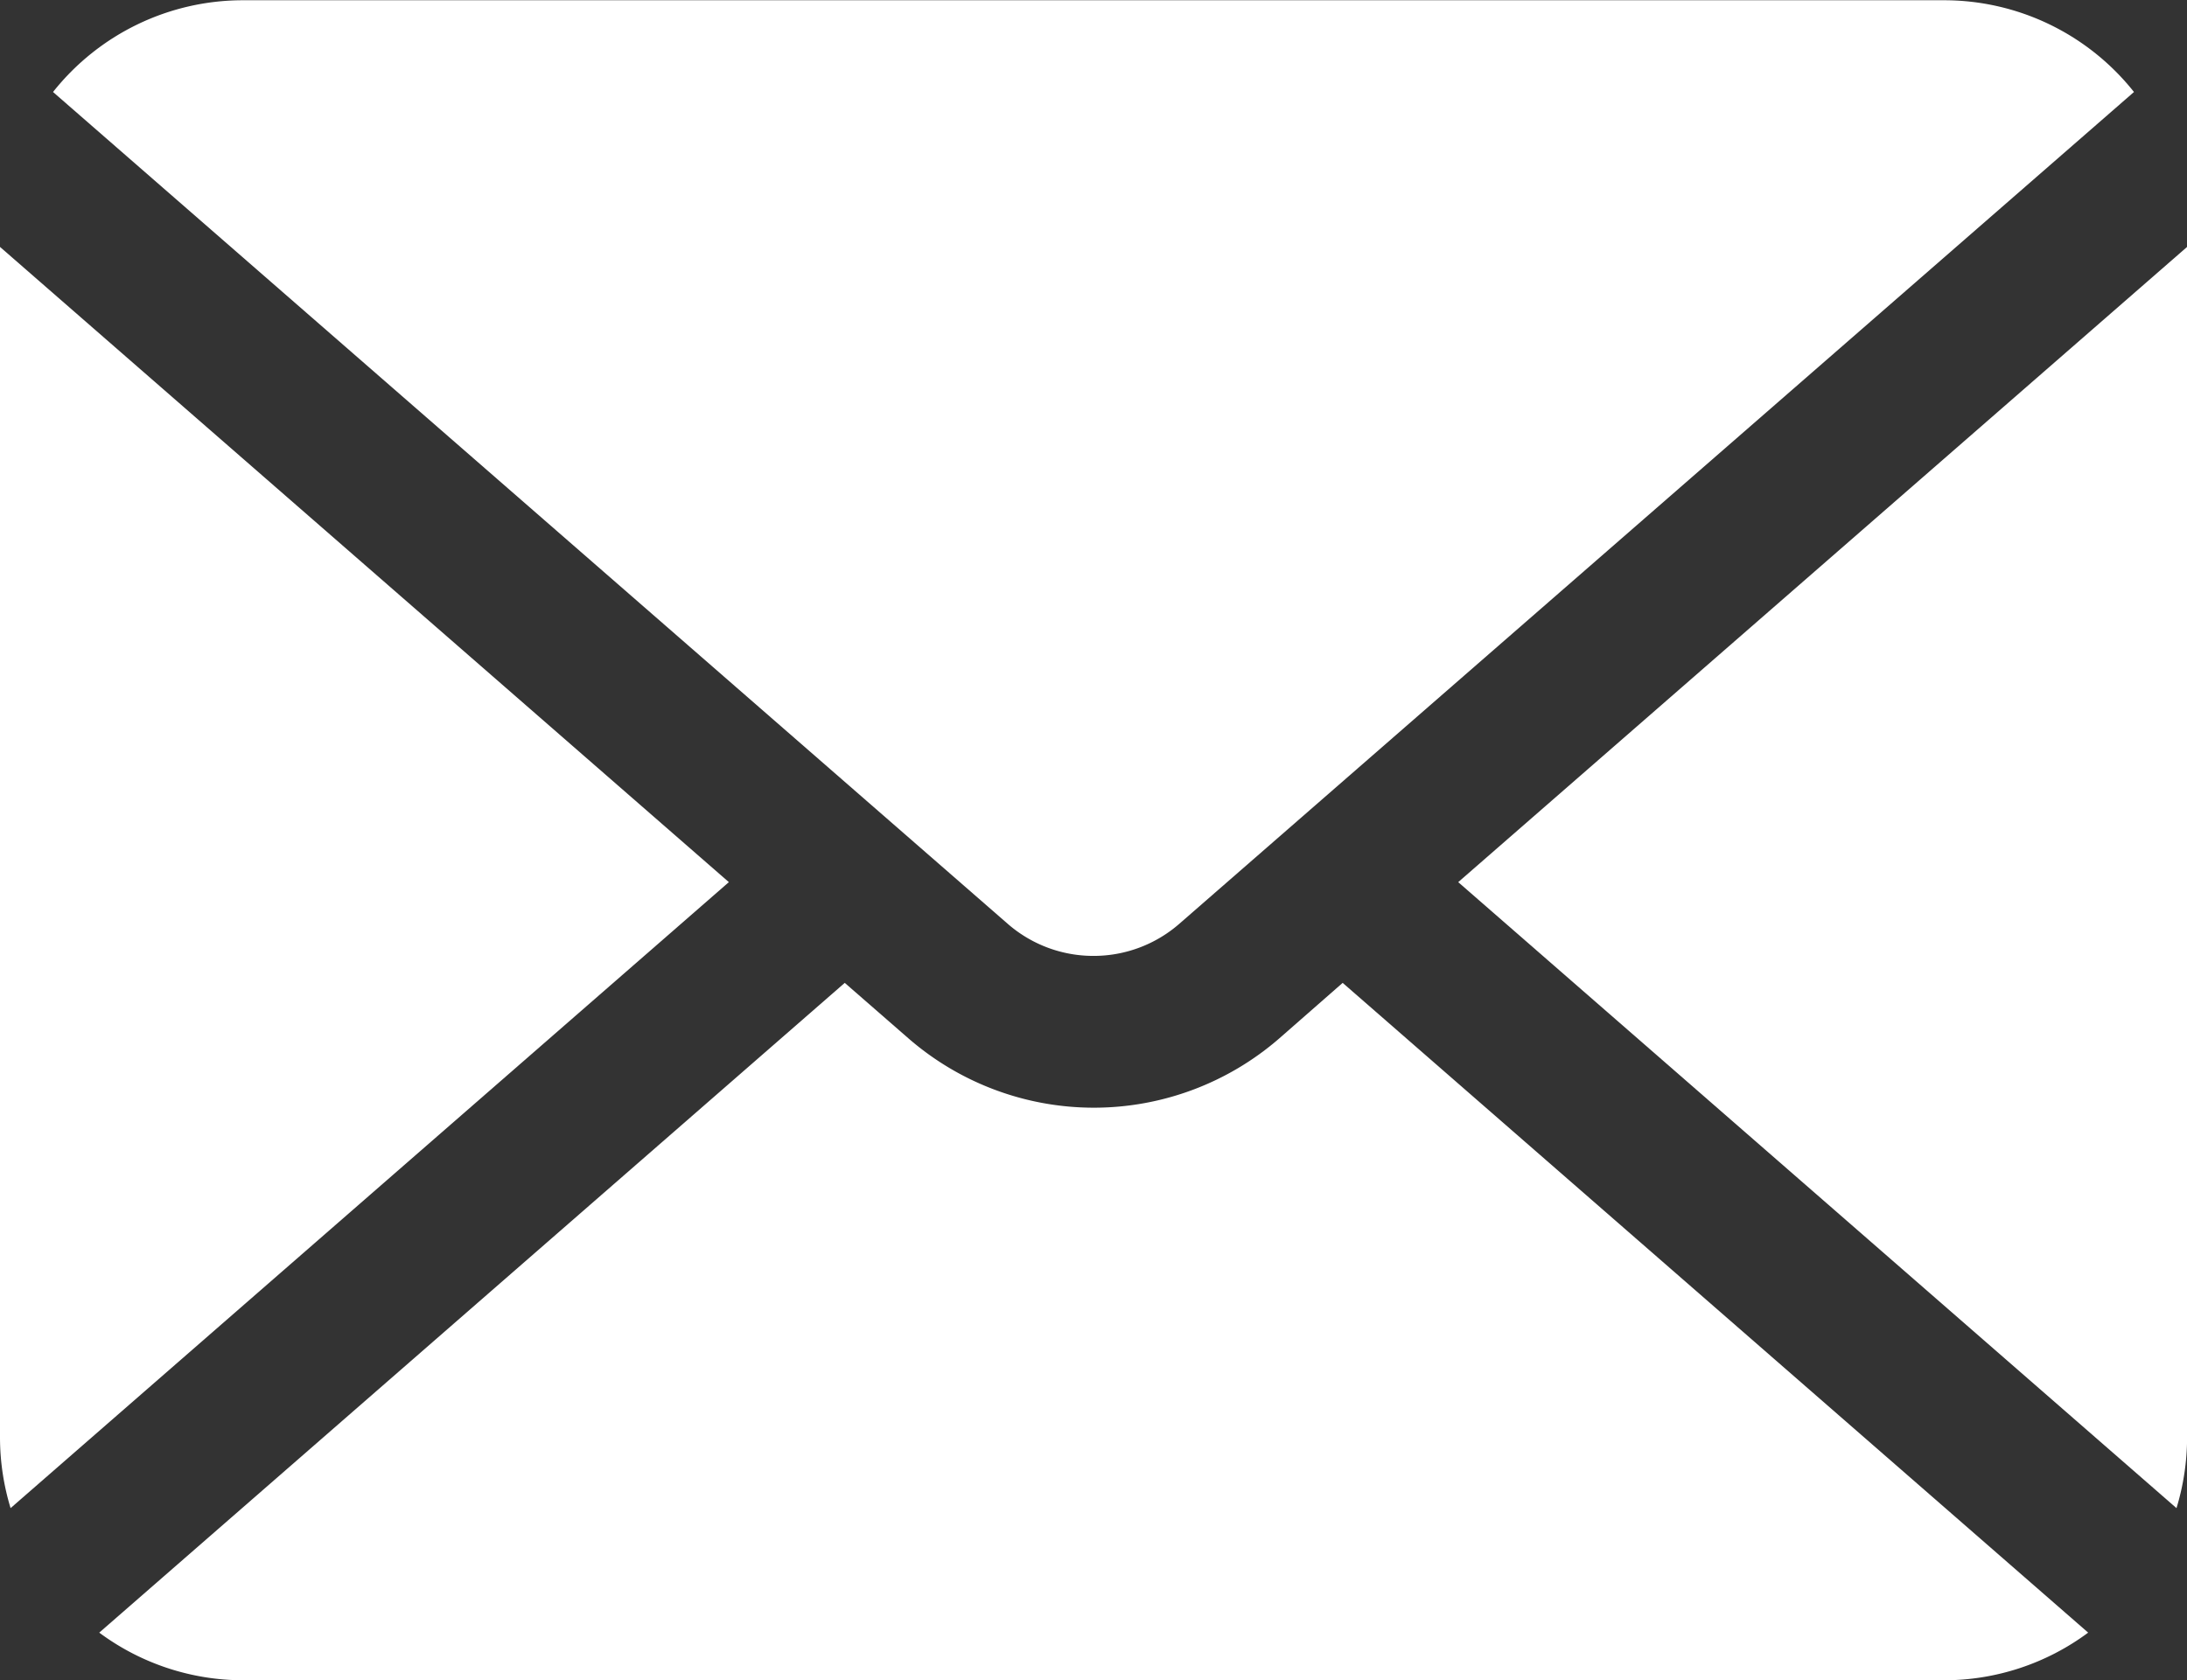
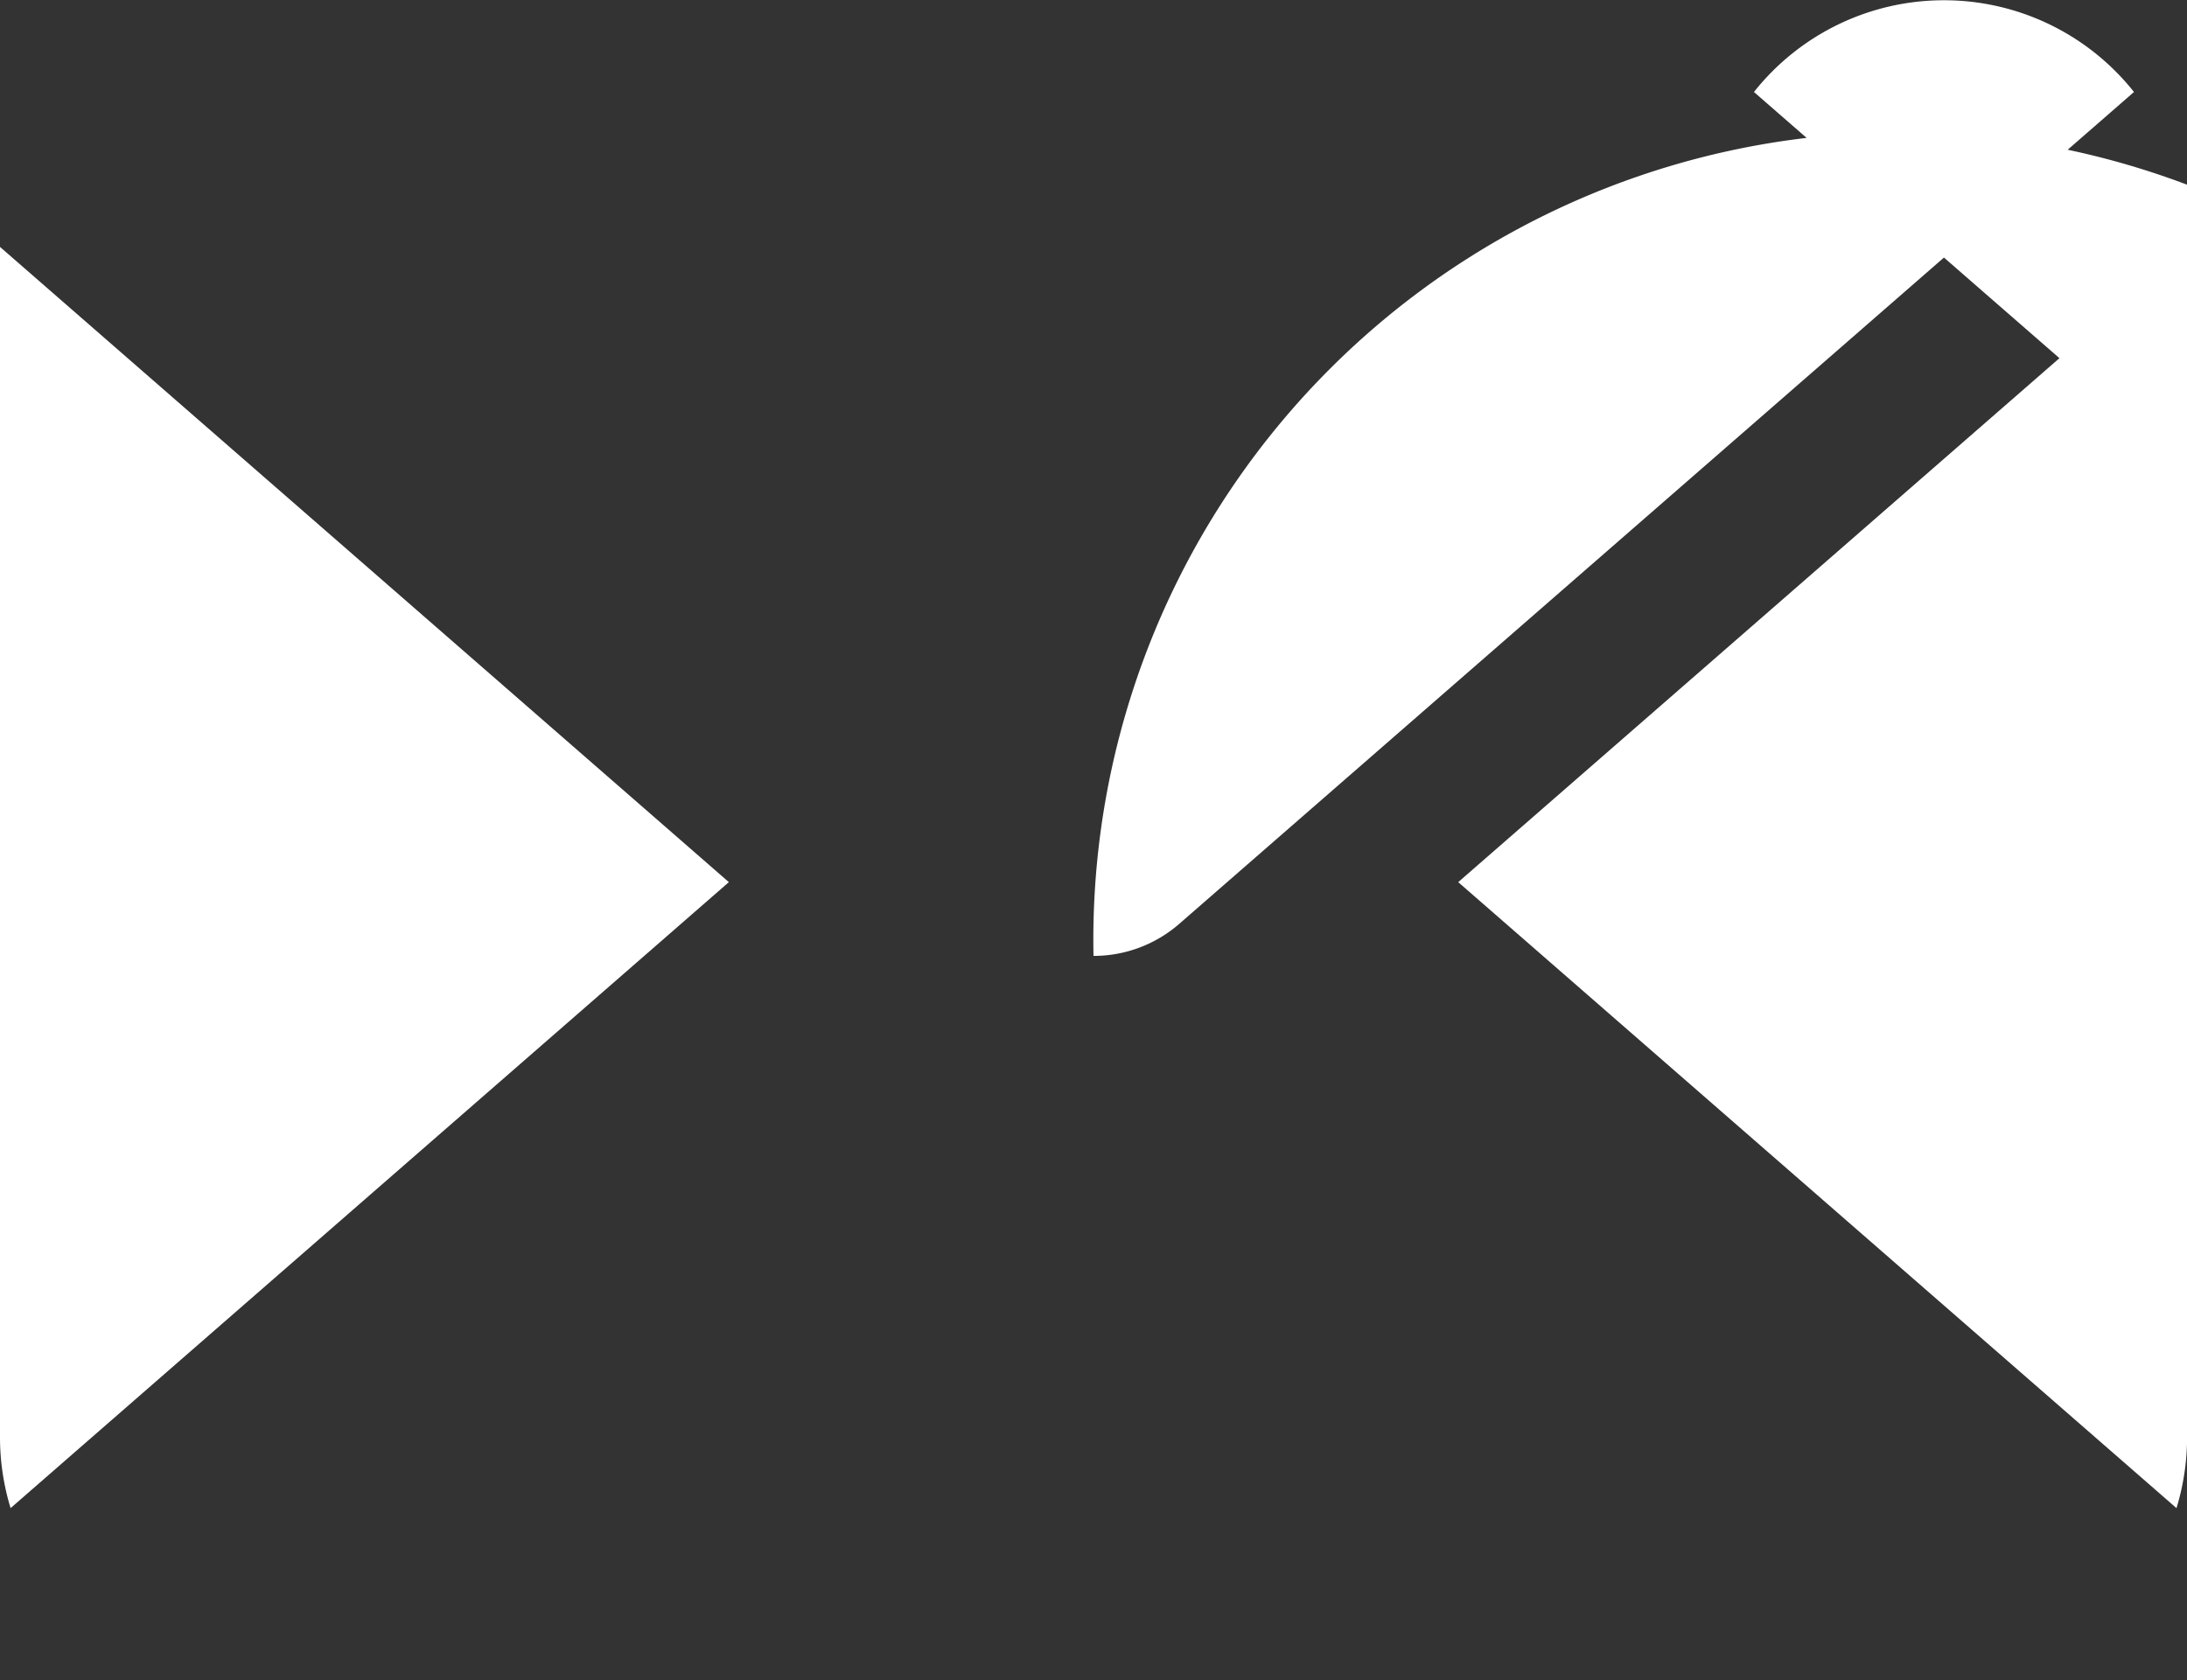
<svg xmlns="http://www.w3.org/2000/svg" width="26.024" height="20" viewBox="0 0 26.024 20">
  <rect x="0" y="0" width="26.024" height="20" fill="#333333" stroke="none" />
  <g id="手紙の無料アイコンその7_1_" data-name="手紙の無料アイコンその7 (1)" transform="translate(0 -59.261)">
    <path id="パス_4424" data-name="パス 4424" d="M341.374,124.648l8.547,7.451a2.886,2.886,0,0,0,.126-.843V117.087Z" transform="translate(-324.022 -54.887)" fill="#fff" />
-     <path id="パス_4425" data-name="パス 4425" d="M24.79,70.639a1.551,1.551,0,0,0,1.022-.383l11.359-9.9a2.884,2.884,0,0,0-2.261-1.092H14.67a2.884,2.884,0,0,0-2.261,1.092l11.359,9.9A1.55,1.55,0,0,0,24.79,70.639Z" transform="translate(-11.778 0)" fill="#fff" />
+     <path id="パス_4425" data-name="パス 4425" d="M24.79,70.639a1.551,1.551,0,0,0,1.022-.383l11.359-9.9a2.884,2.884,0,0,0-2.261-1.092a2.884,2.884,0,0,0-2.261,1.092l11.359,9.9A1.55,1.55,0,0,0,24.79,70.639Z" transform="translate(-11.778 0)" fill="#fff" />
    <path id="パス_4426" data-name="パス 4426" d="M0,117.087v14.169a2.891,2.891,0,0,0,.126.843l8.547-7.451Z" transform="translate(0 -54.887)" fill="#fff" />
-     <path id="パス_4427" data-name="パス 4427" d="M37.2,290.086a3.363,3.363,0,0,1-4.419,0l-.755-.658-8.871,7.734a2.876,2.876,0,0,0,1.715.567H45.107a2.876,2.876,0,0,0,1.715-.567l-8.871-7.734Z" transform="translate(-21.974 -218.468)" fill="#fff" />
  </g>
</svg>